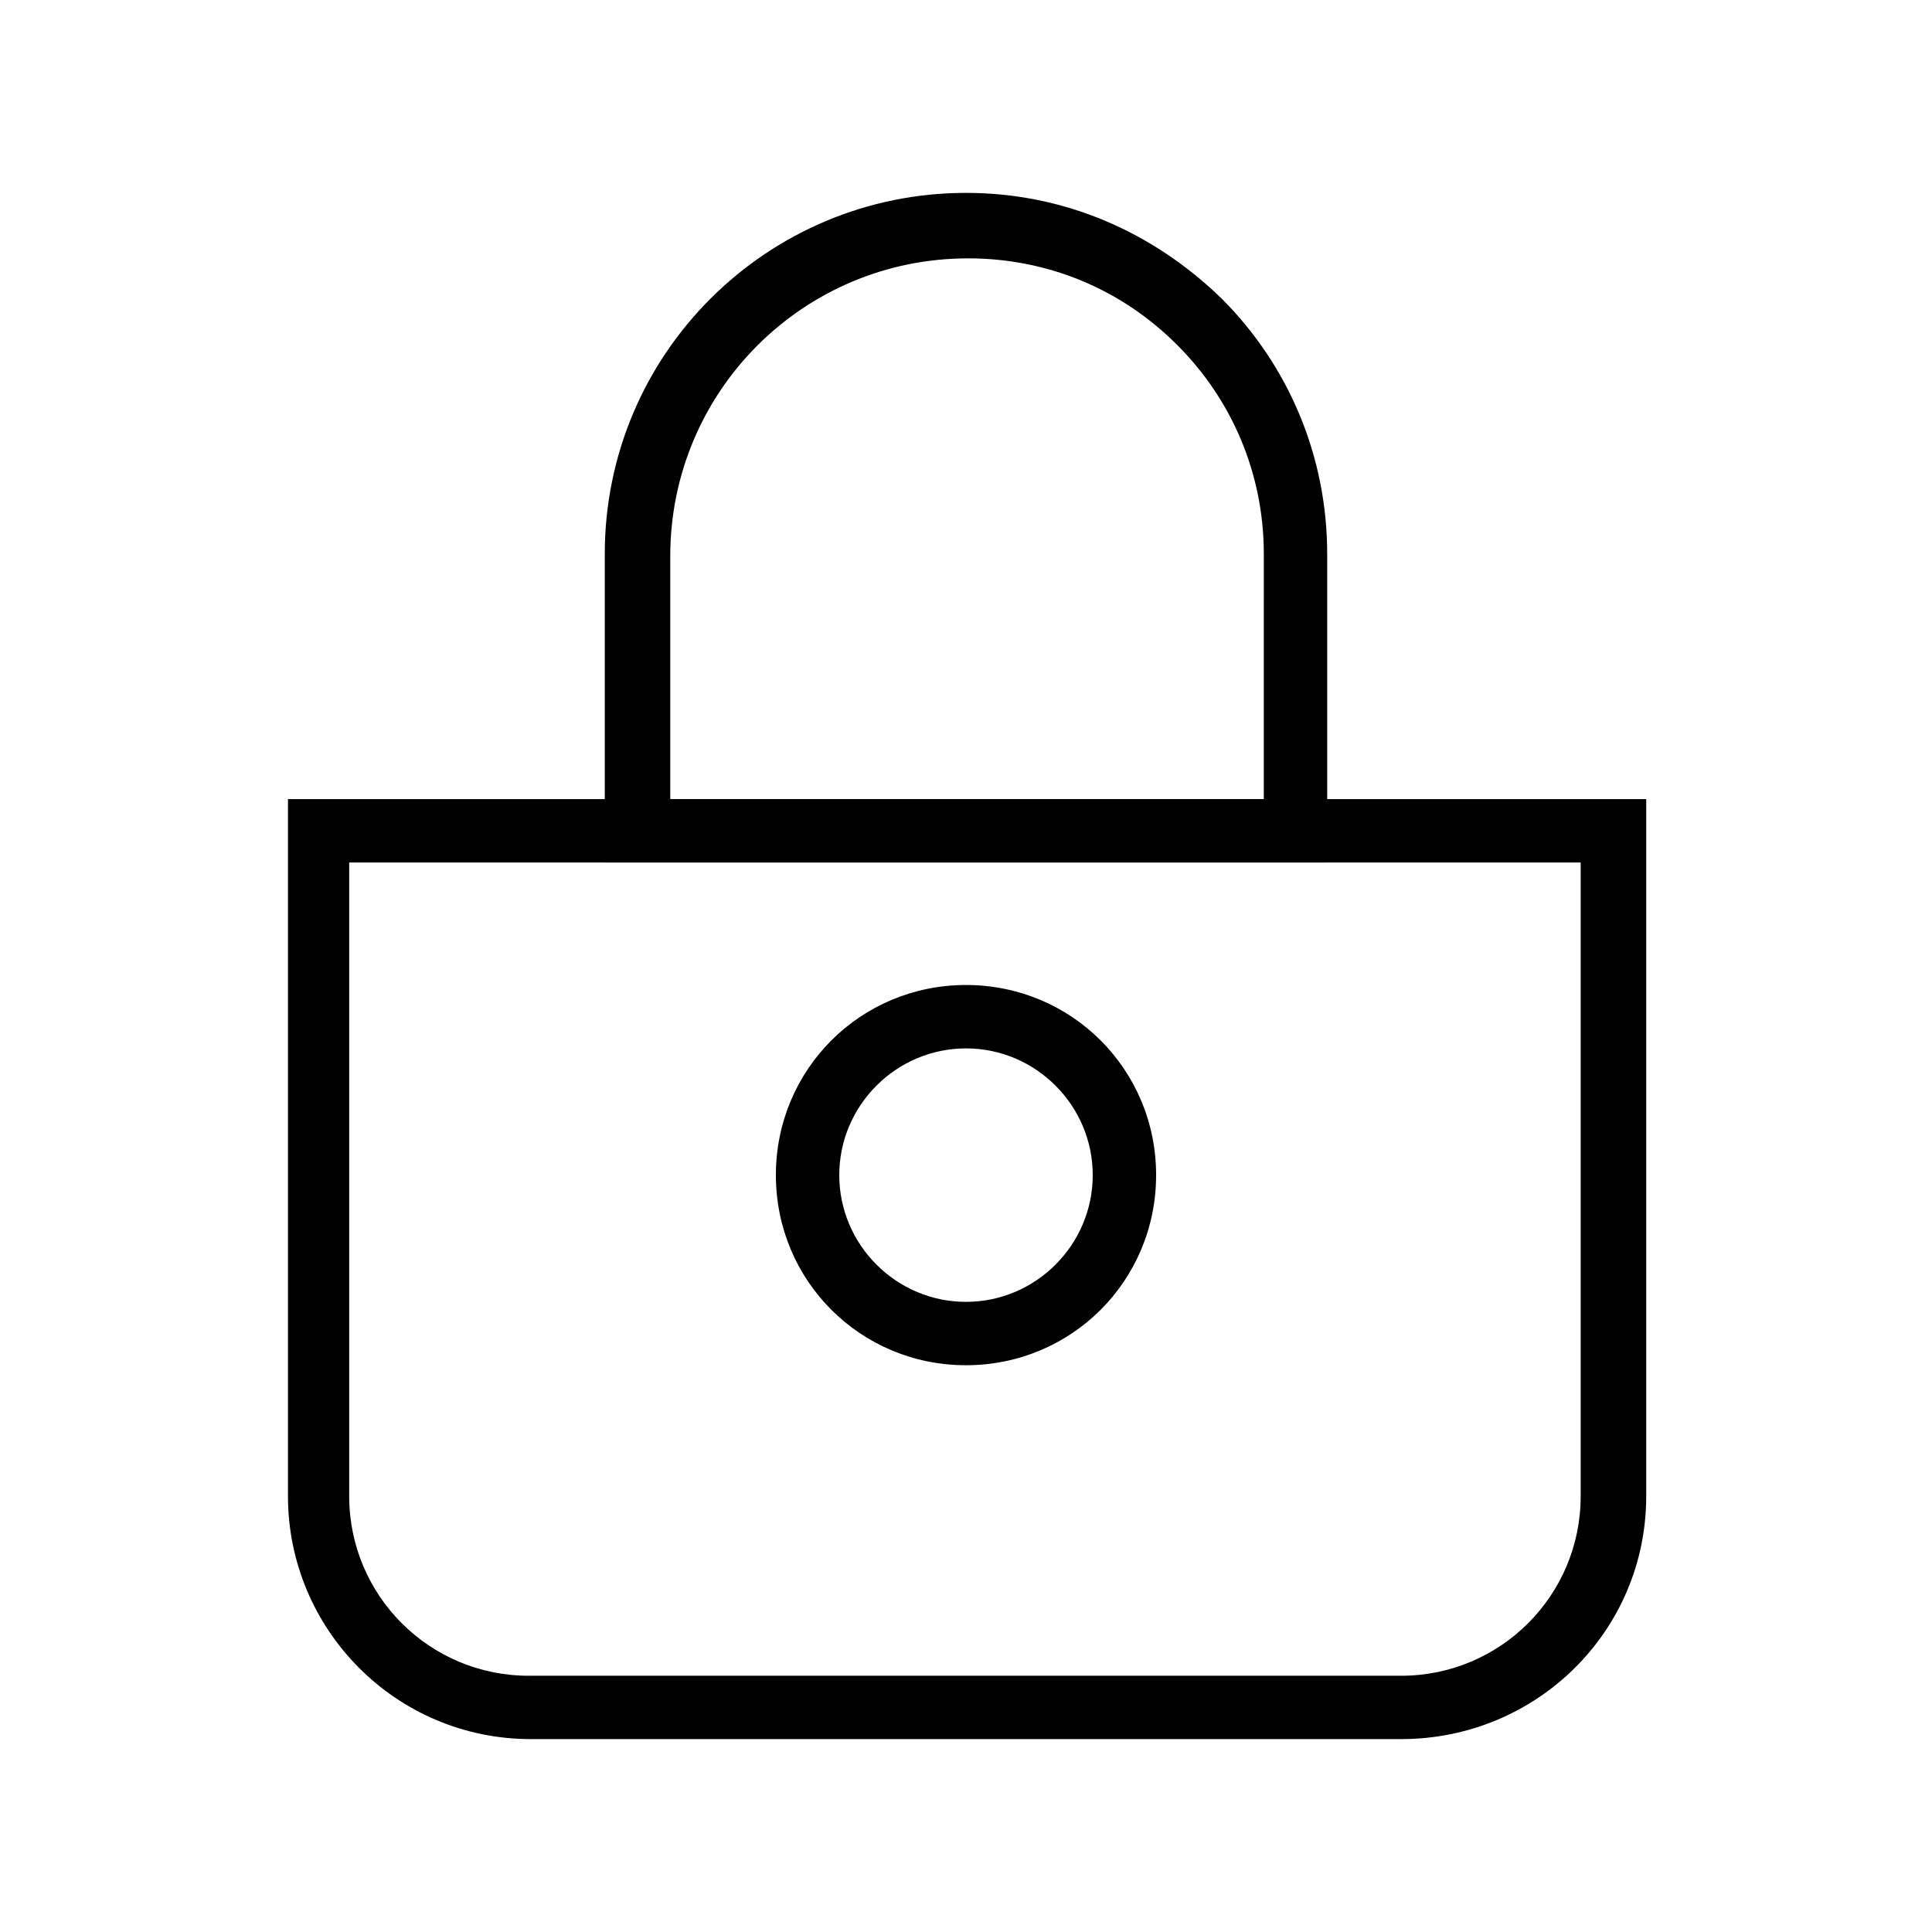
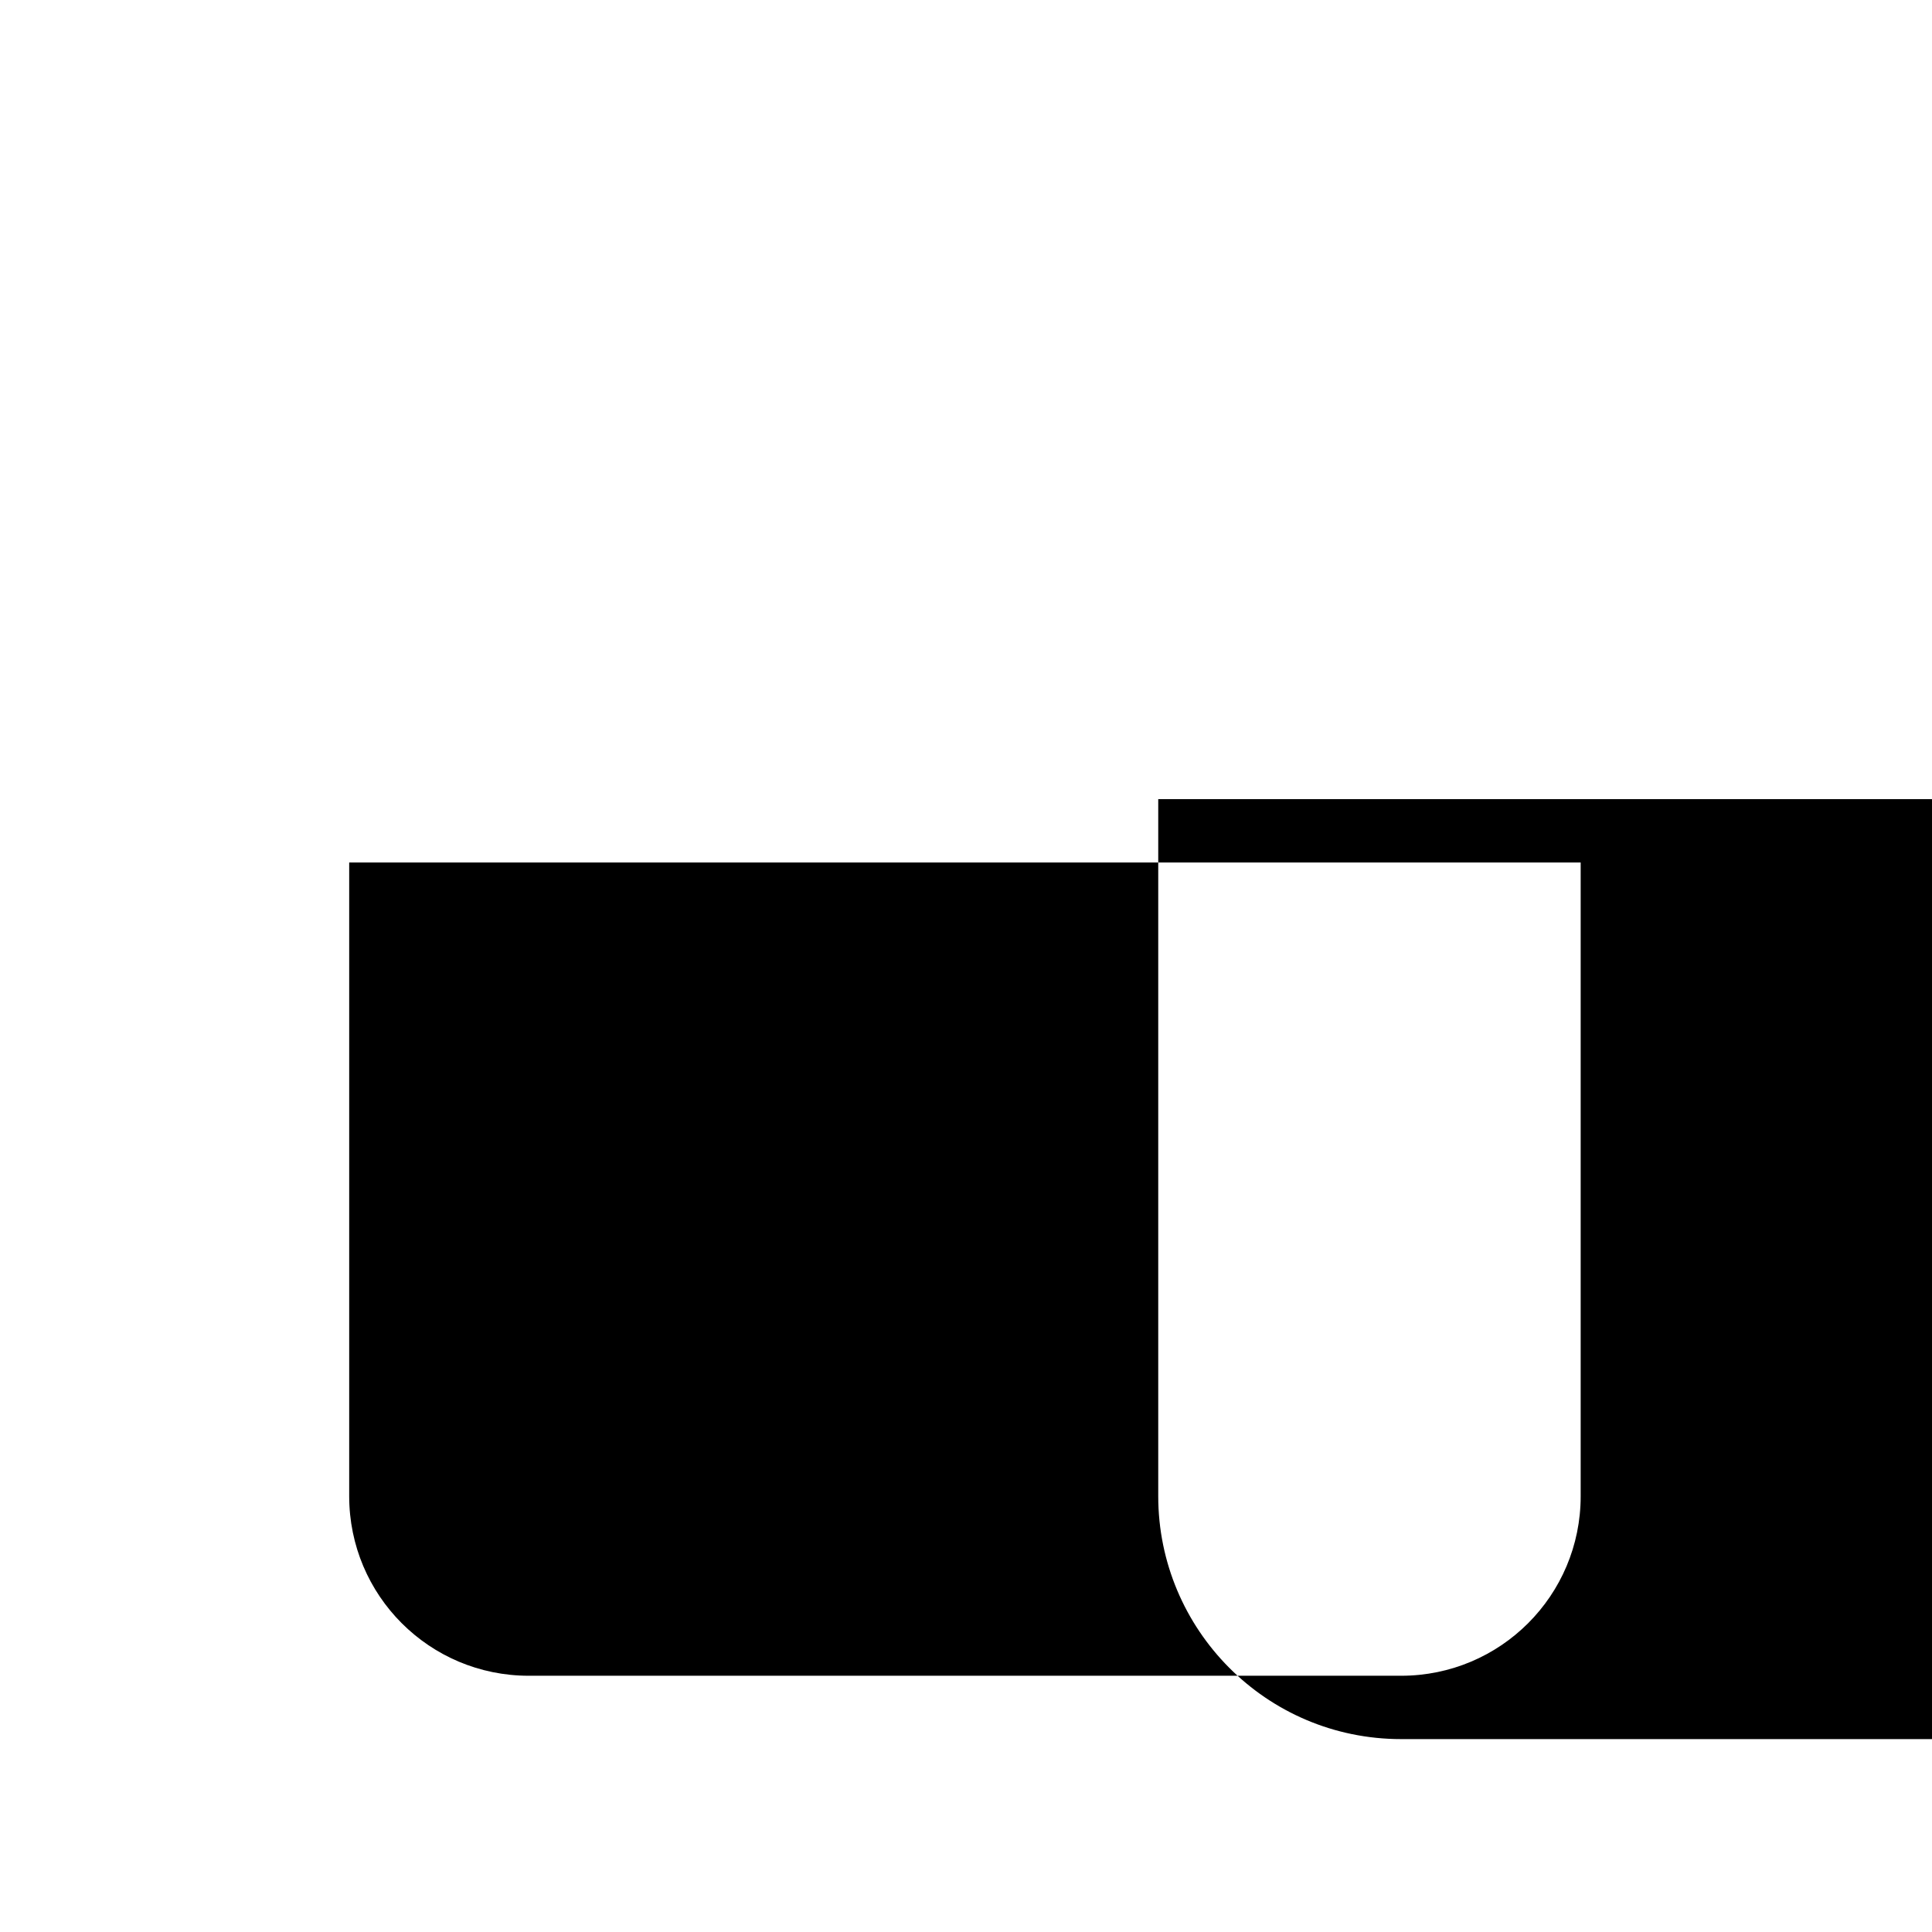
<svg xmlns="http://www.w3.org/2000/svg" fill="#000000" width="800px" height="800px" version="1.1" viewBox="144 144 512 512">
  <g>
-     <path d="m515.32 604.88h-230.63c-35.828 0-64.375-29.109-64.375-64.375v-184.73h359.95v184.73c-0.004 35.824-29.113 64.375-64.938 64.375zm-278.78-232.31v167.94c0 26.309 21.273 47.582 47.582 47.582h231.19c26.309 0 47.582-21.273 47.582-47.582v-167.94z" />
-     <path d="m495.72 372.57h-191.45v-81.73c0-53.18 43.105-95.723 95.727-95.723 25.75 0 49.262 10.078 67.734 27.988 17.914 17.914 27.988 41.984 27.988 67.734zm-174.66-16.797h157.86l0.004-64.934c0-21.273-8.398-40.863-22.953-55.418-15.113-15.113-34.707-22.953-55.418-22.953-43.664 0-78.93 35.266-78.93 78.93v64.375z" />
-     <path d="m400 505.8c-27.988 0-50.383-22.391-50.383-50.383 0-27.988 22.391-50.383 50.383-50.383 27.988 0 50.383 22.391 50.383 50.383-0.004 27.992-22.395 50.383-50.383 50.383zm0-83.965c-18.473 0-33.586 15.113-33.586 33.586 0 18.473 15.113 33.586 33.586 33.586s33.586-15.113 33.586-33.586c0-18.473-15.113-33.586-33.586-33.586z" />
+     <path d="m515.32 604.88c-35.828 0-64.375-29.109-64.375-64.375v-184.73h359.95v184.73c-0.004 35.824-29.113 64.375-64.938 64.375zm-278.78-232.31v167.94c0 26.309 21.273 47.582 47.582 47.582h231.19c26.309 0 47.582-21.273 47.582-47.582v-167.94z" />
  </g>
</svg>